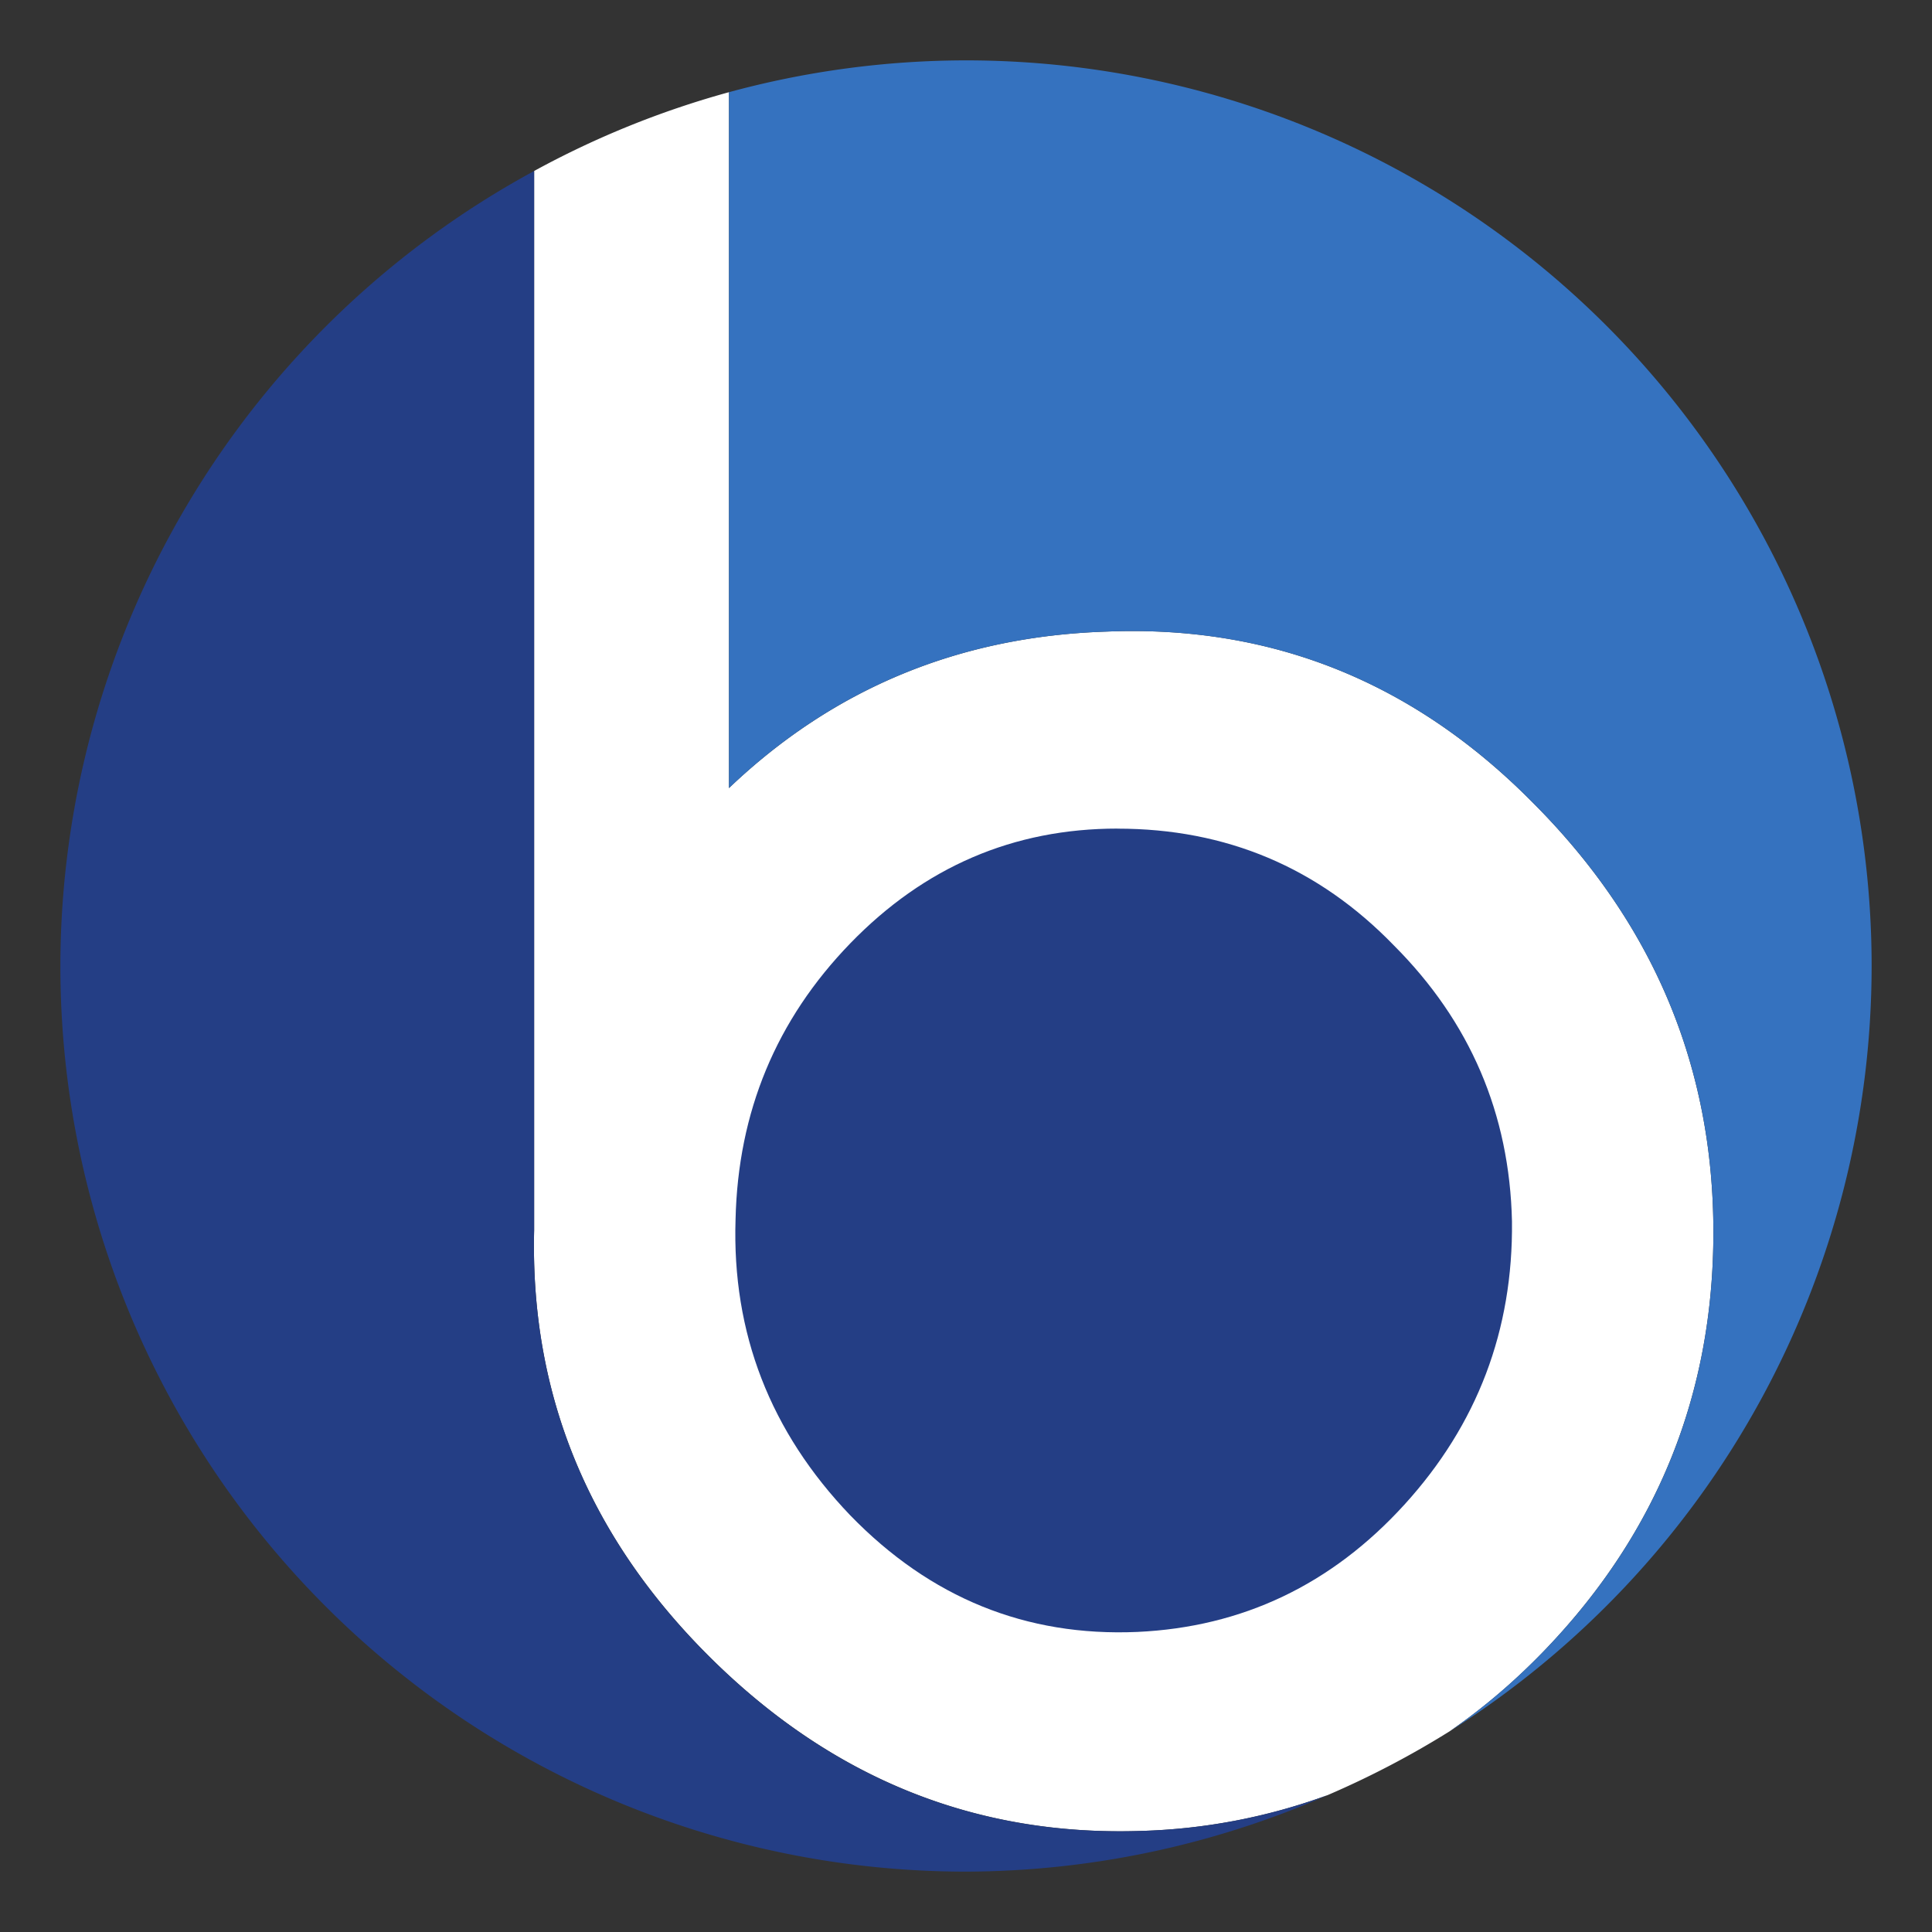
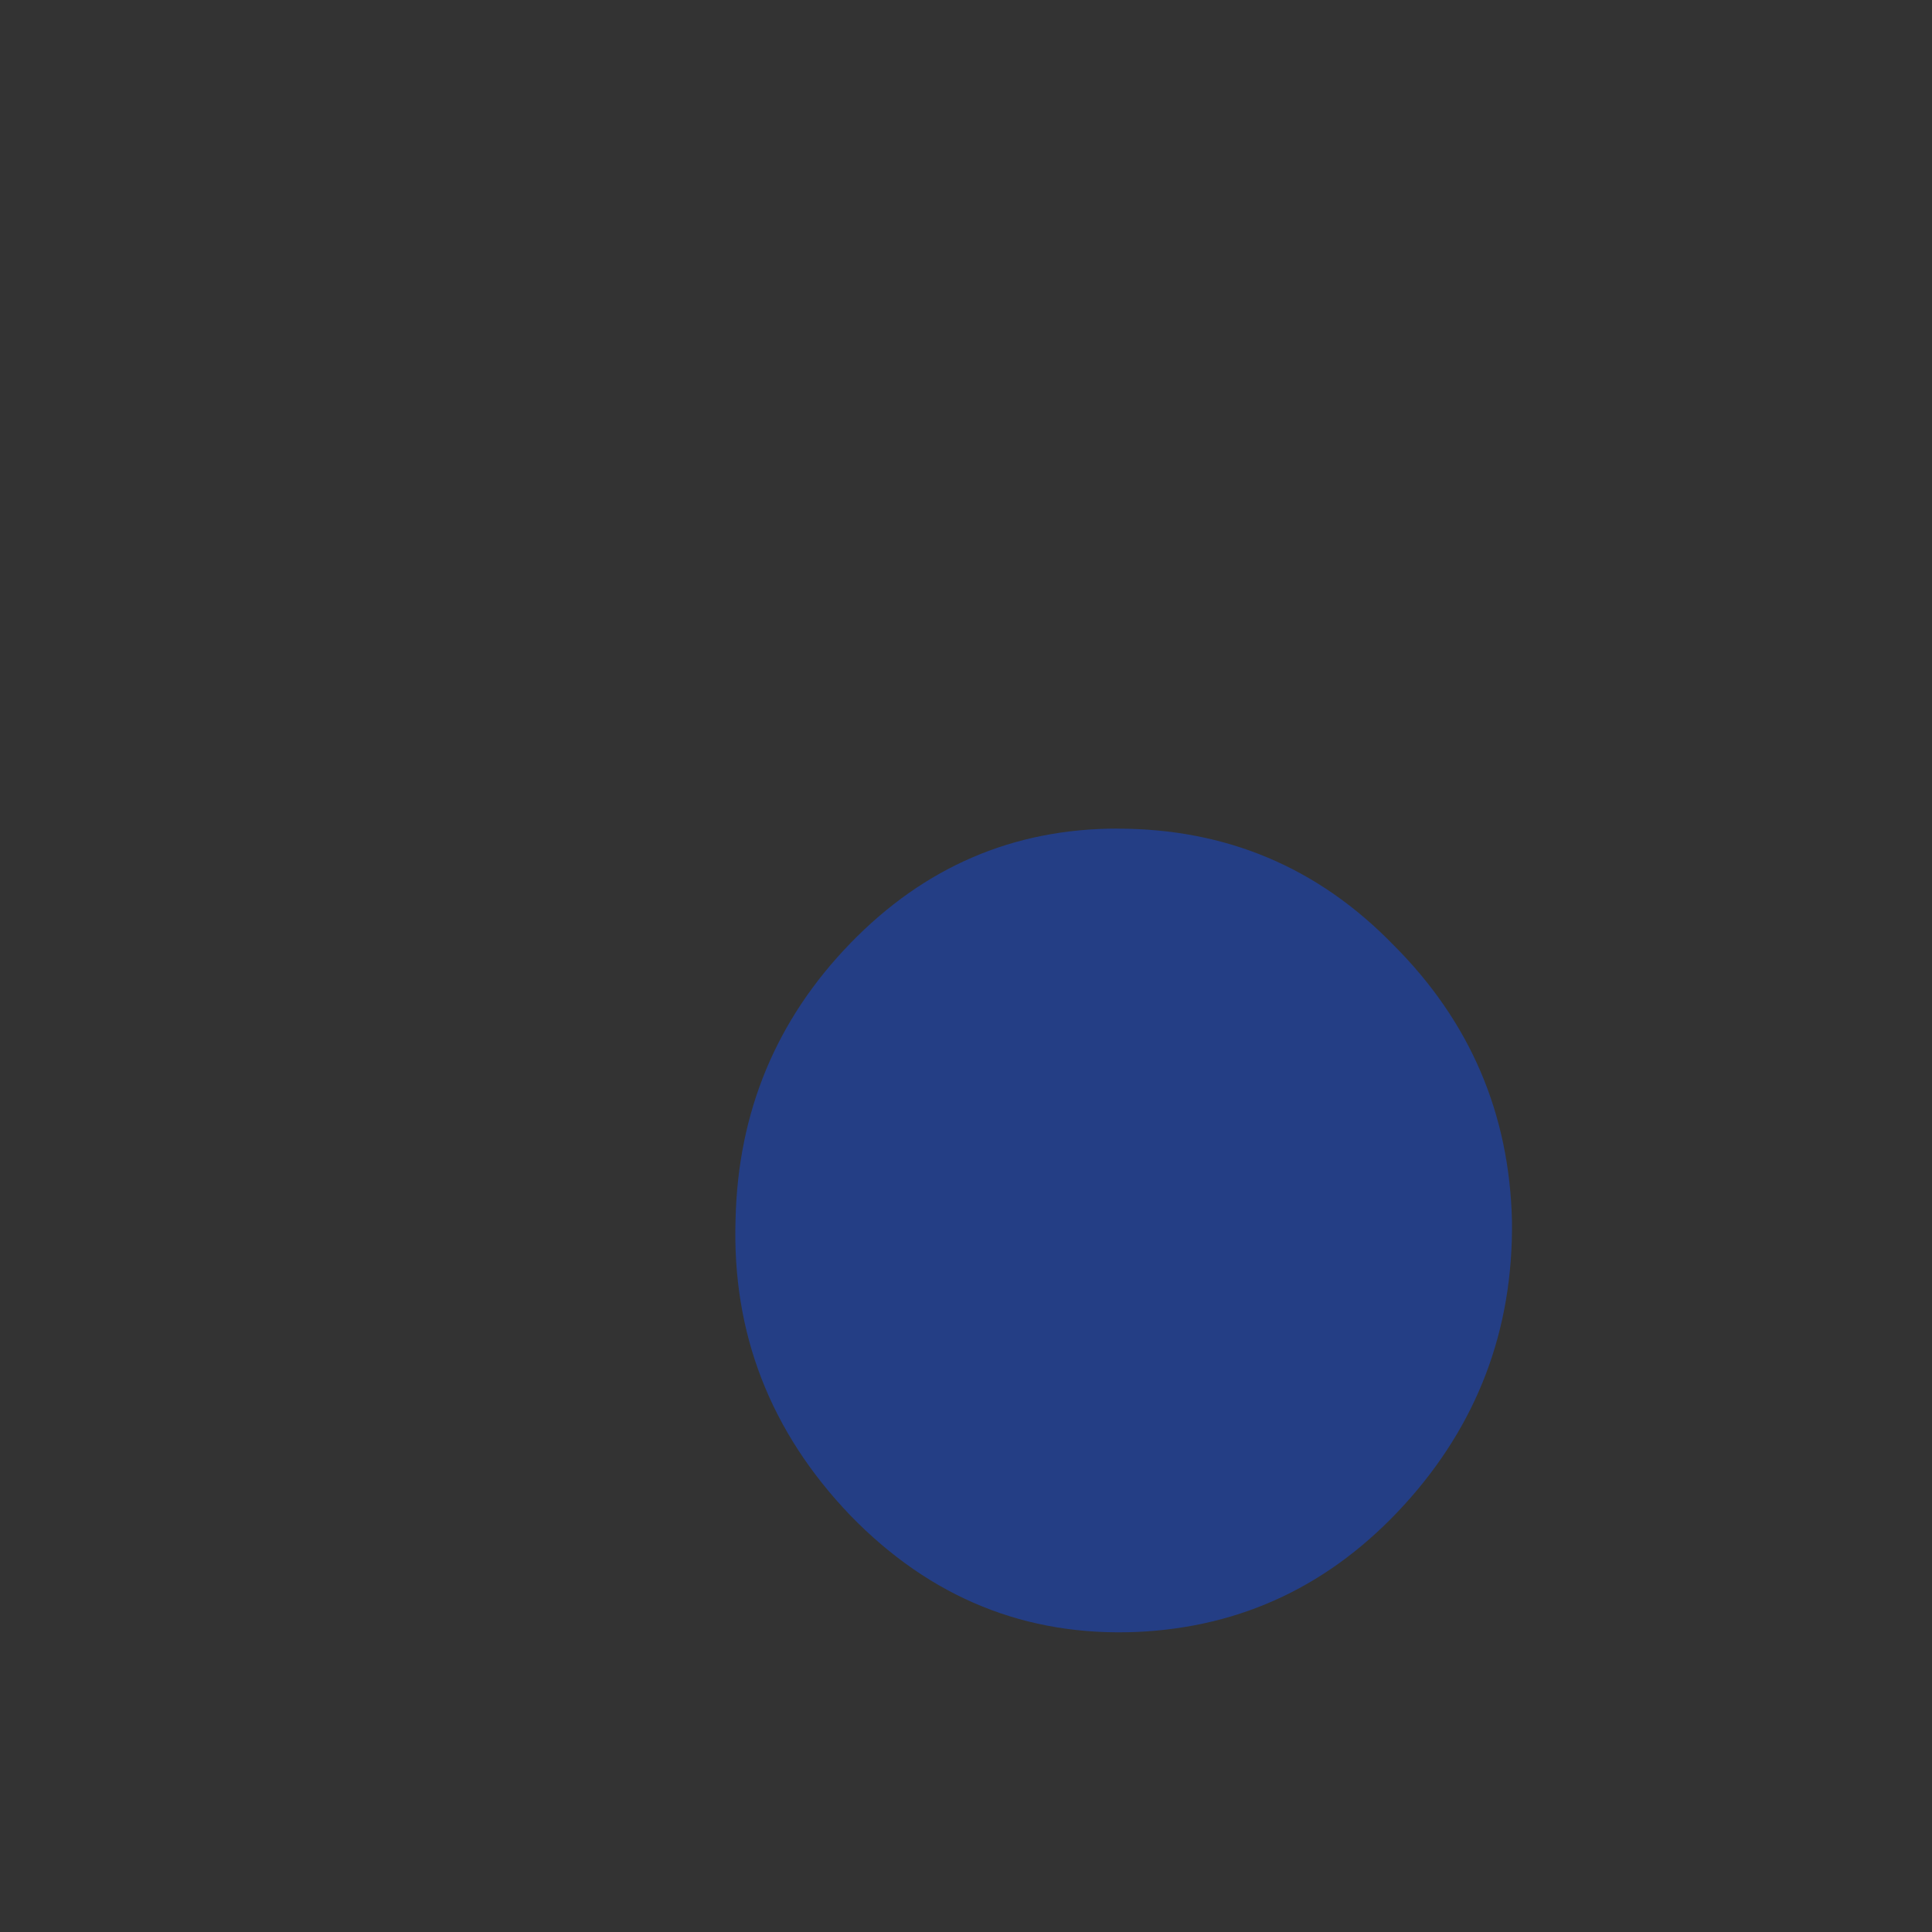
<svg xmlns="http://www.w3.org/2000/svg" width="32" height="32">
  <rect width="100%" height="100%" fill="#333333" stroke="none" />
-   <path d="M12.074 1.527a15 15 0 0 0-3.227 1.305v17.546c-.067 2.728.91 5.09 2.928 7.086 2.019 1.997 4.392 2.95 7.12 2.862a9.765 9.765 0 0 0 3.094-.593 15 15 0 0 0 2.026-1.06c.564-.39 1.098-.845 1.602-1.374 1.841-1.93 2.762-4.227 2.762-6.889 0-2.75-.998-5.124-2.995-7.12-1.974-1.997-4.326-2.94-7.054-2.829-2.44.078-4.525.942-6.256 2.592V1.527z" fill="#fff" />
-   <path d="M16 1a15 15 0 0 0-3.926.527v11.526c1.73-1.65 3.815-2.514 6.256-2.592 2.728-.11 5.08.832 7.054 2.829 1.997 1.996 2.995 4.37 2.995 7.12 0 2.663-.92 4.959-2.762 6.889-.504.528-1.039.985-1.603 1.375A15 15 0 0 0 31 16 15 15 0 0 0 16 1z" fill="#3572bf" />
-   <path d="M8.847 2.832A15 15 0 0 0 1 16a15 15 0 0 0 15 15 15 15 0 0 0 5.99-1.267 9.768 9.768 0 0 1-3.094.593c-2.729.09-5.103-.864-7.121-2.86-2.019-1.997-2.995-4.36-2.928-7.089V2.832z" fill="#243e85" />
  <path d="M18.509 13.724c-1.723 0-3.198.634-4.426 1.901-1.227 1.267-1.86 2.792-1.9 4.574-.06 1.881.574 3.515 1.9 4.9 1.327 1.367 2.911 2.01 4.753 1.931 1.742-.08 3.217-.782 4.425-2.108 1.208-1.327 1.802-2.891 1.782-4.693-.04-1.782-.693-3.307-1.96-4.574-1.248-1.287-2.772-1.93-4.574-1.93z" fill="#243e85" />
</svg>